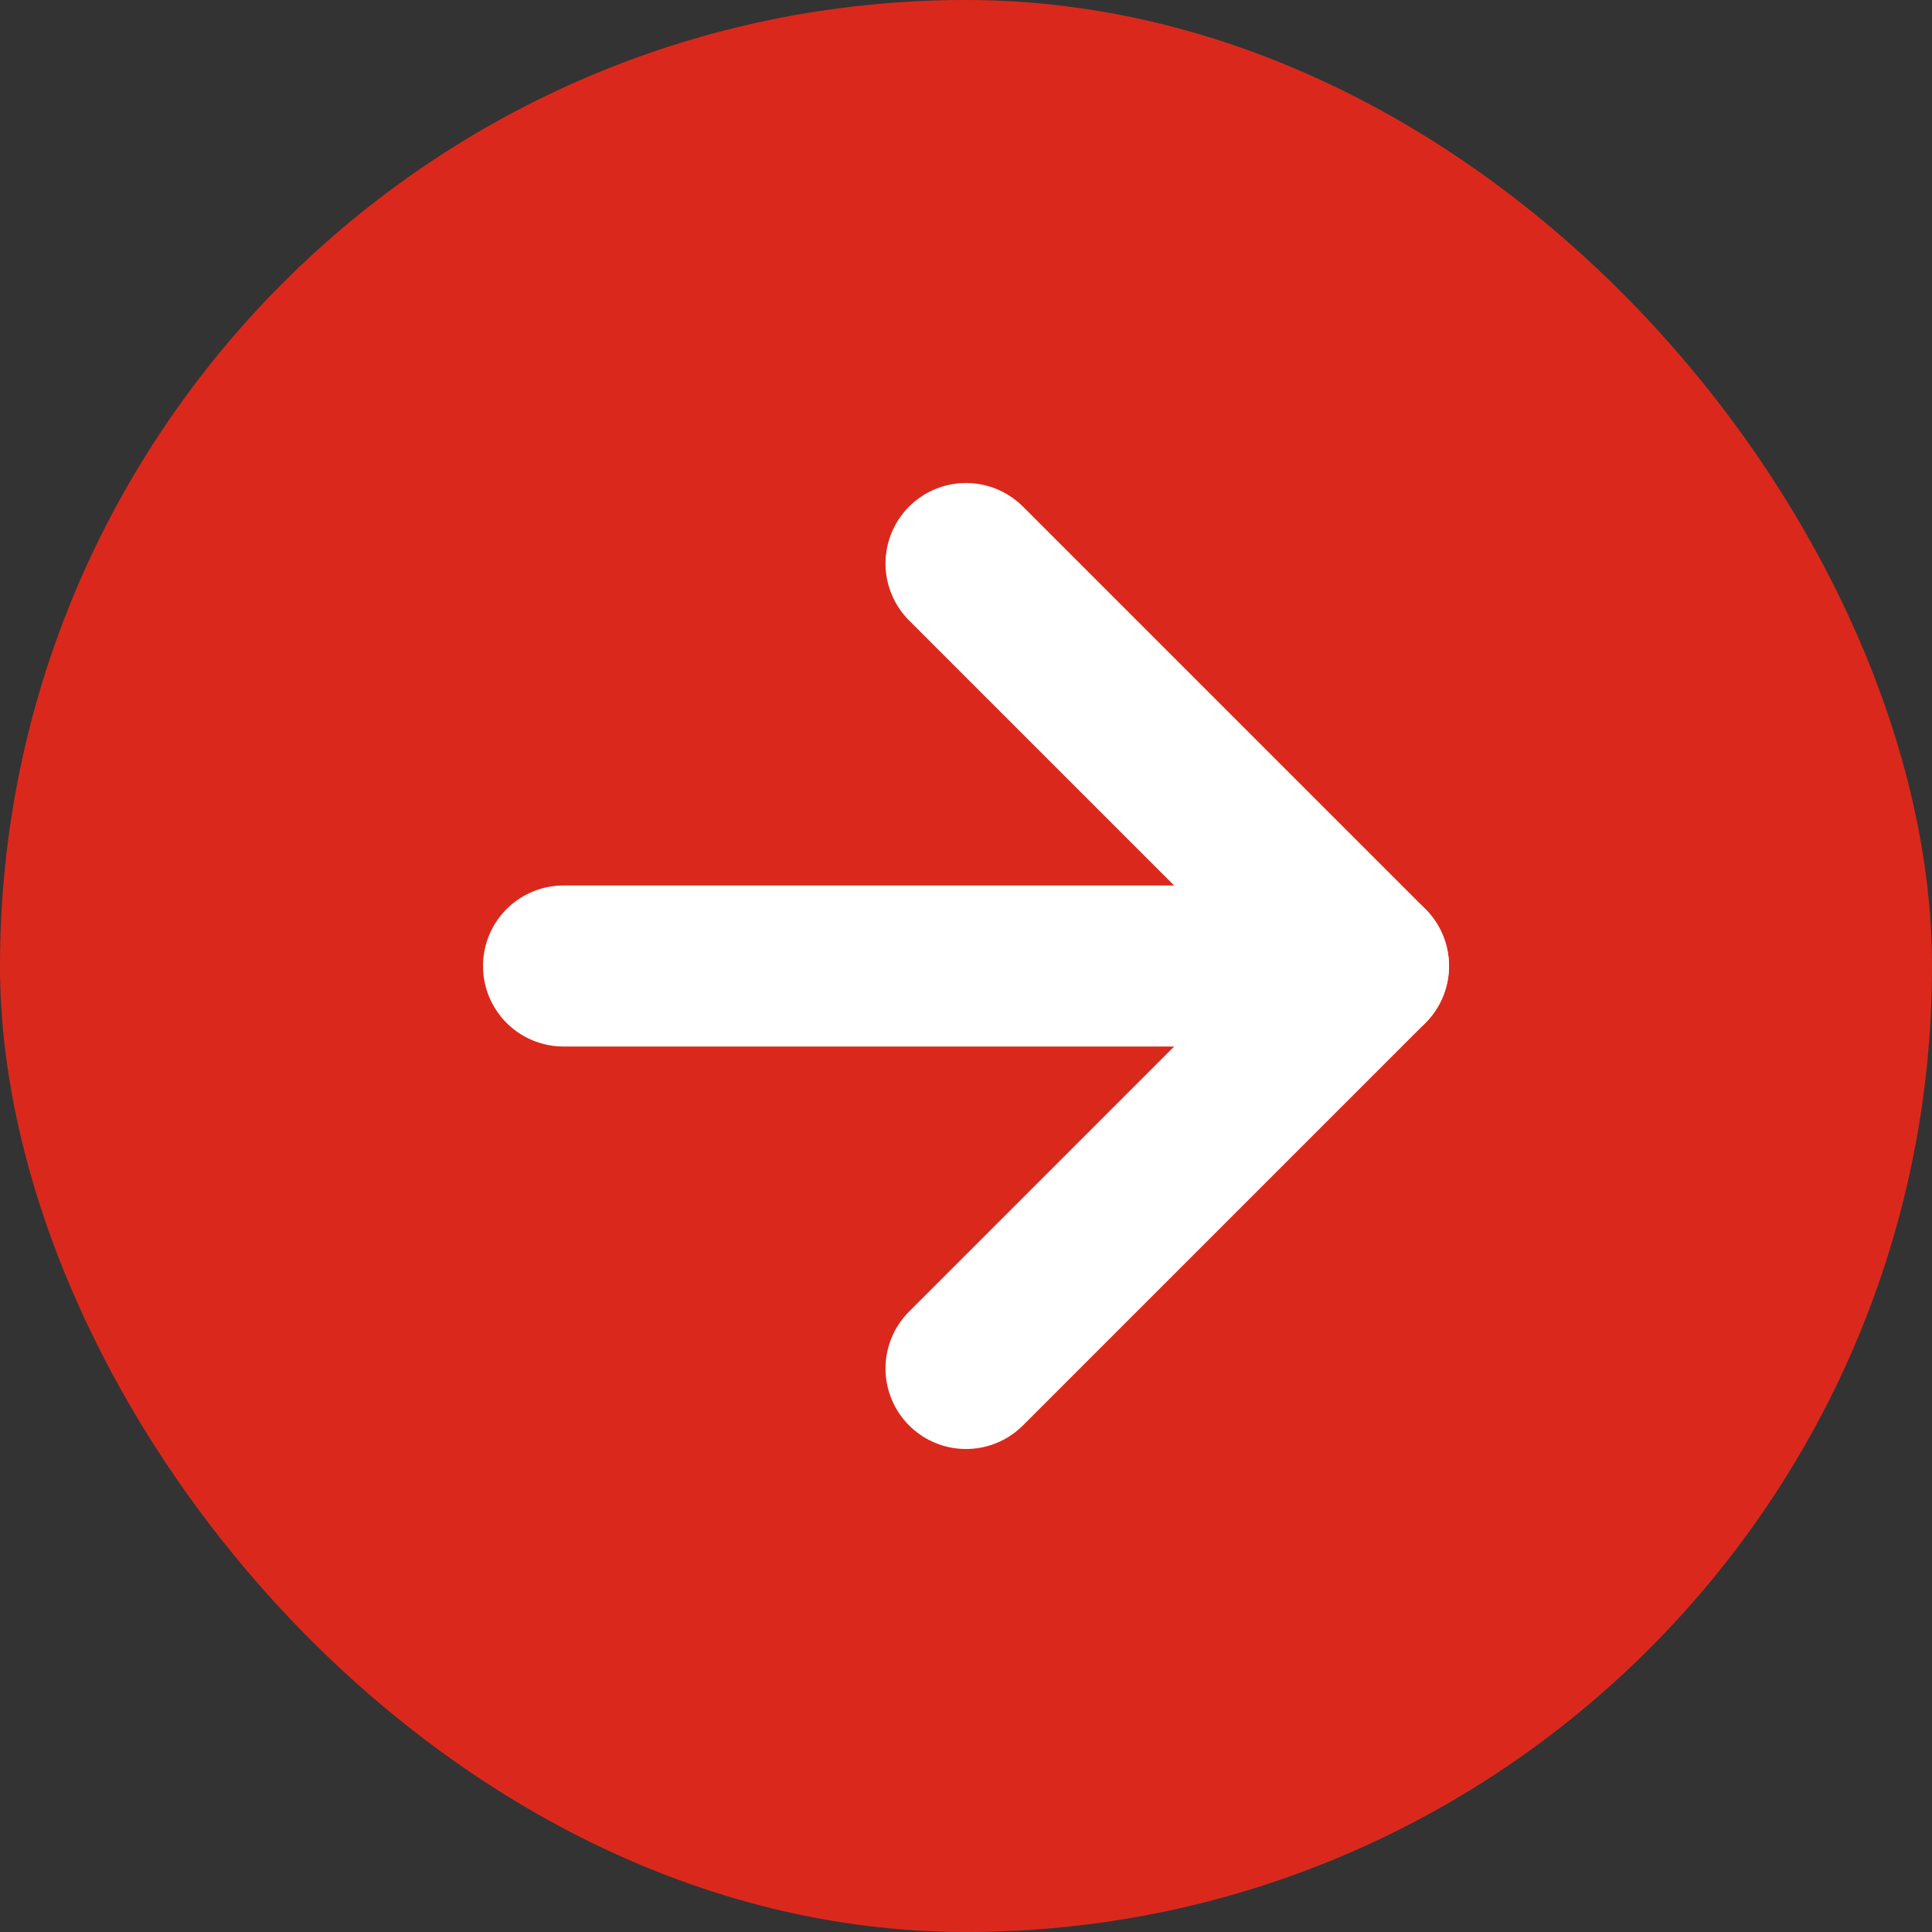
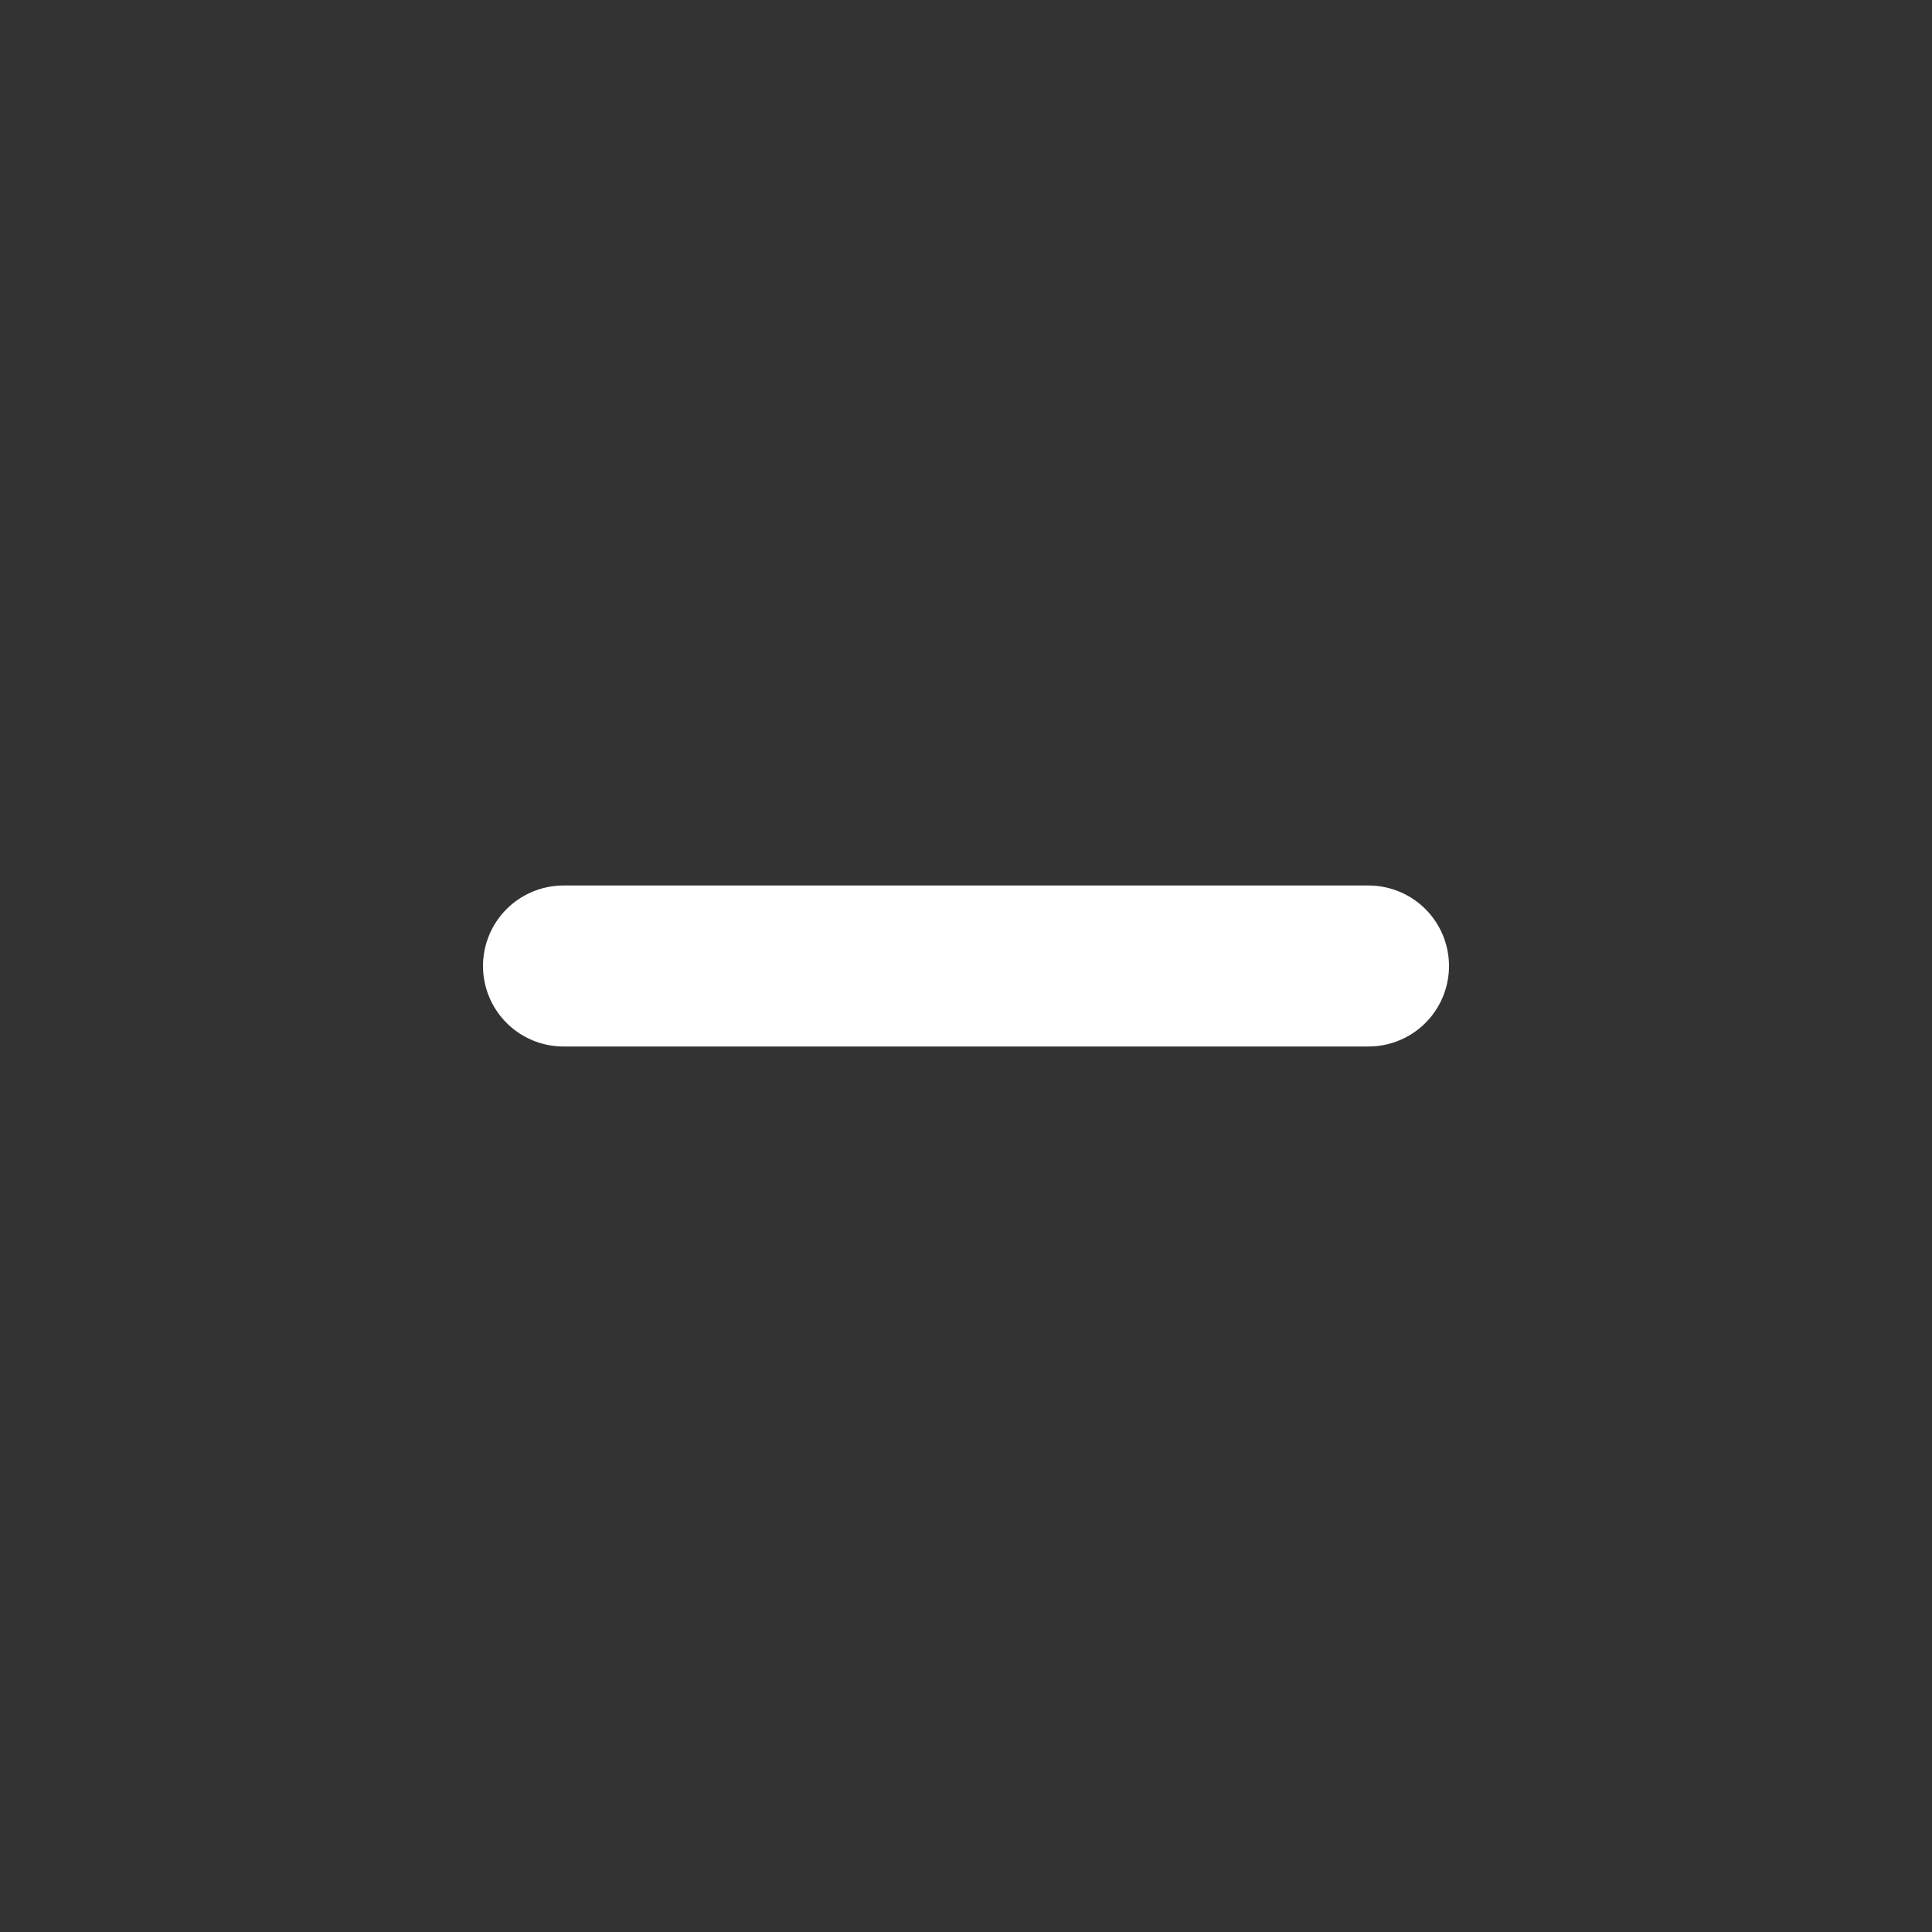
<svg xmlns="http://www.w3.org/2000/svg" width="24" height="24" viewBox="0 0 24 24" fill="none">
  <rect x="0" y="0" width="24" height="24" fill="#333333" stroke="none" />
-   <rect width="24" height="24" rx="12" fill="#DA291C" />
  <path d="M7 12H17" stroke="white" stroke-width="2" stroke-linecap="round" stroke-linejoin="round" />
-   <path d="M12 7L17 12L12 17" stroke="white" stroke-width="2" stroke-linecap="round" stroke-linejoin="round" />
</svg>